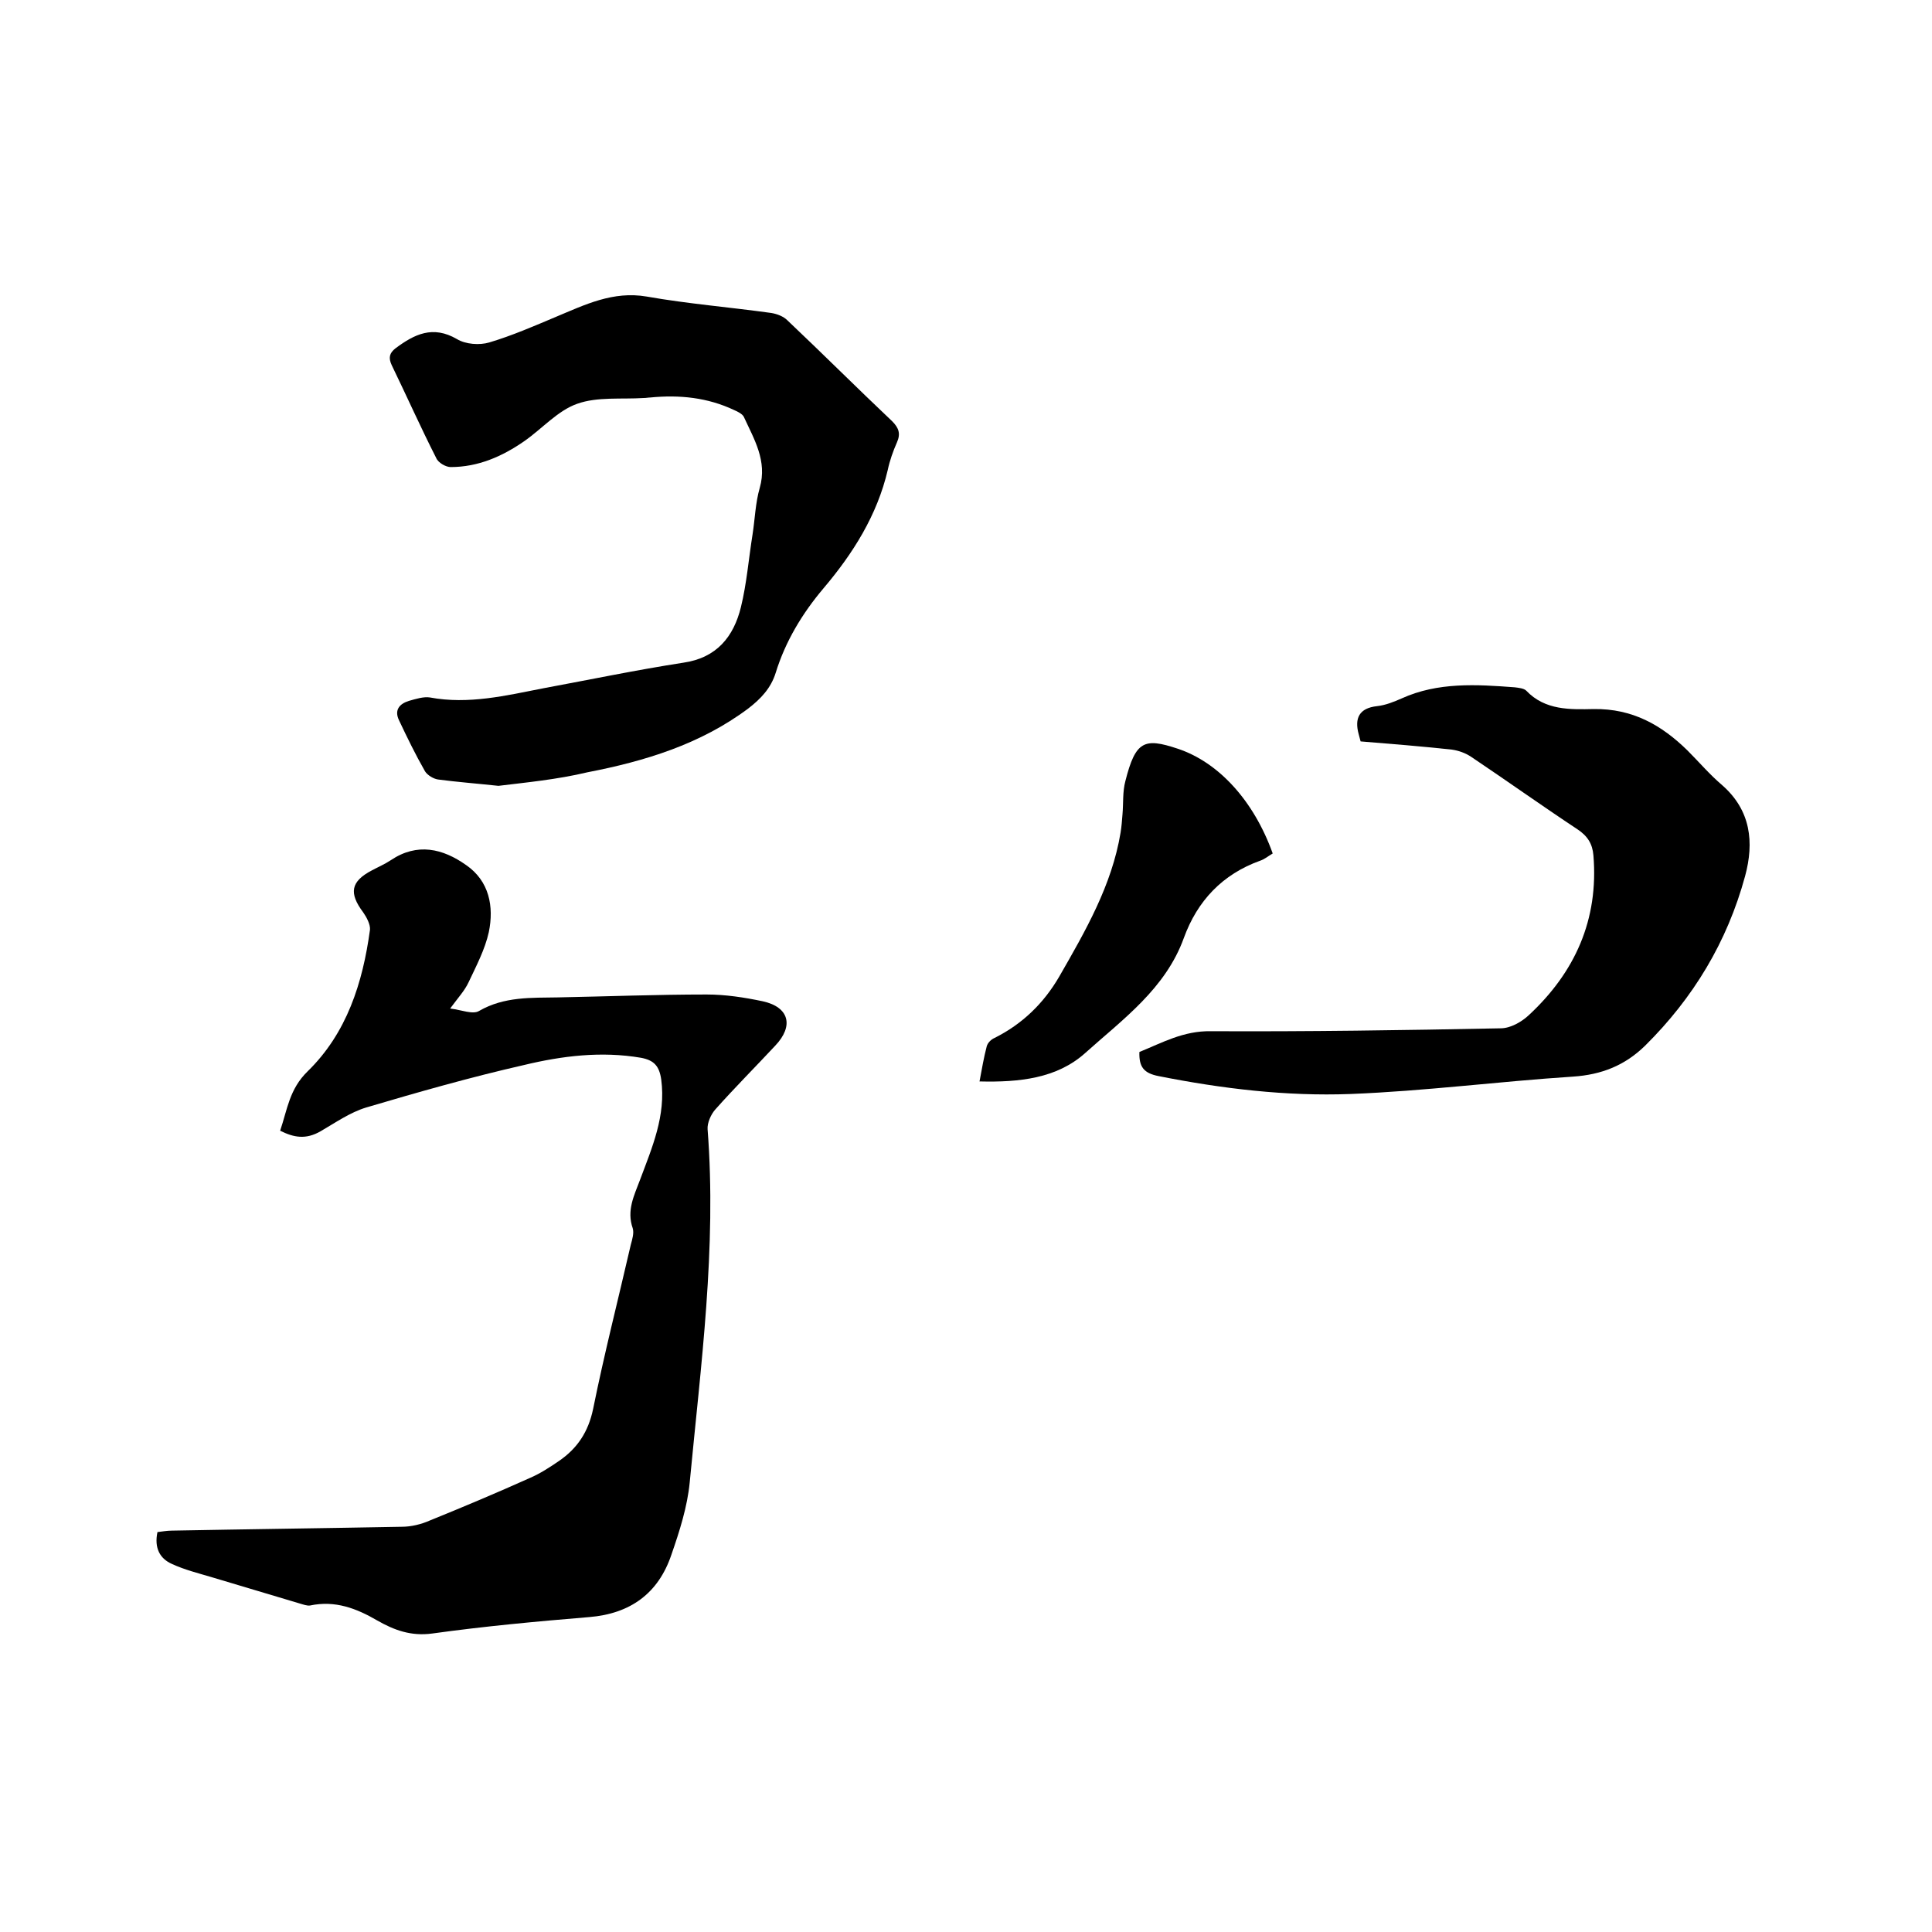
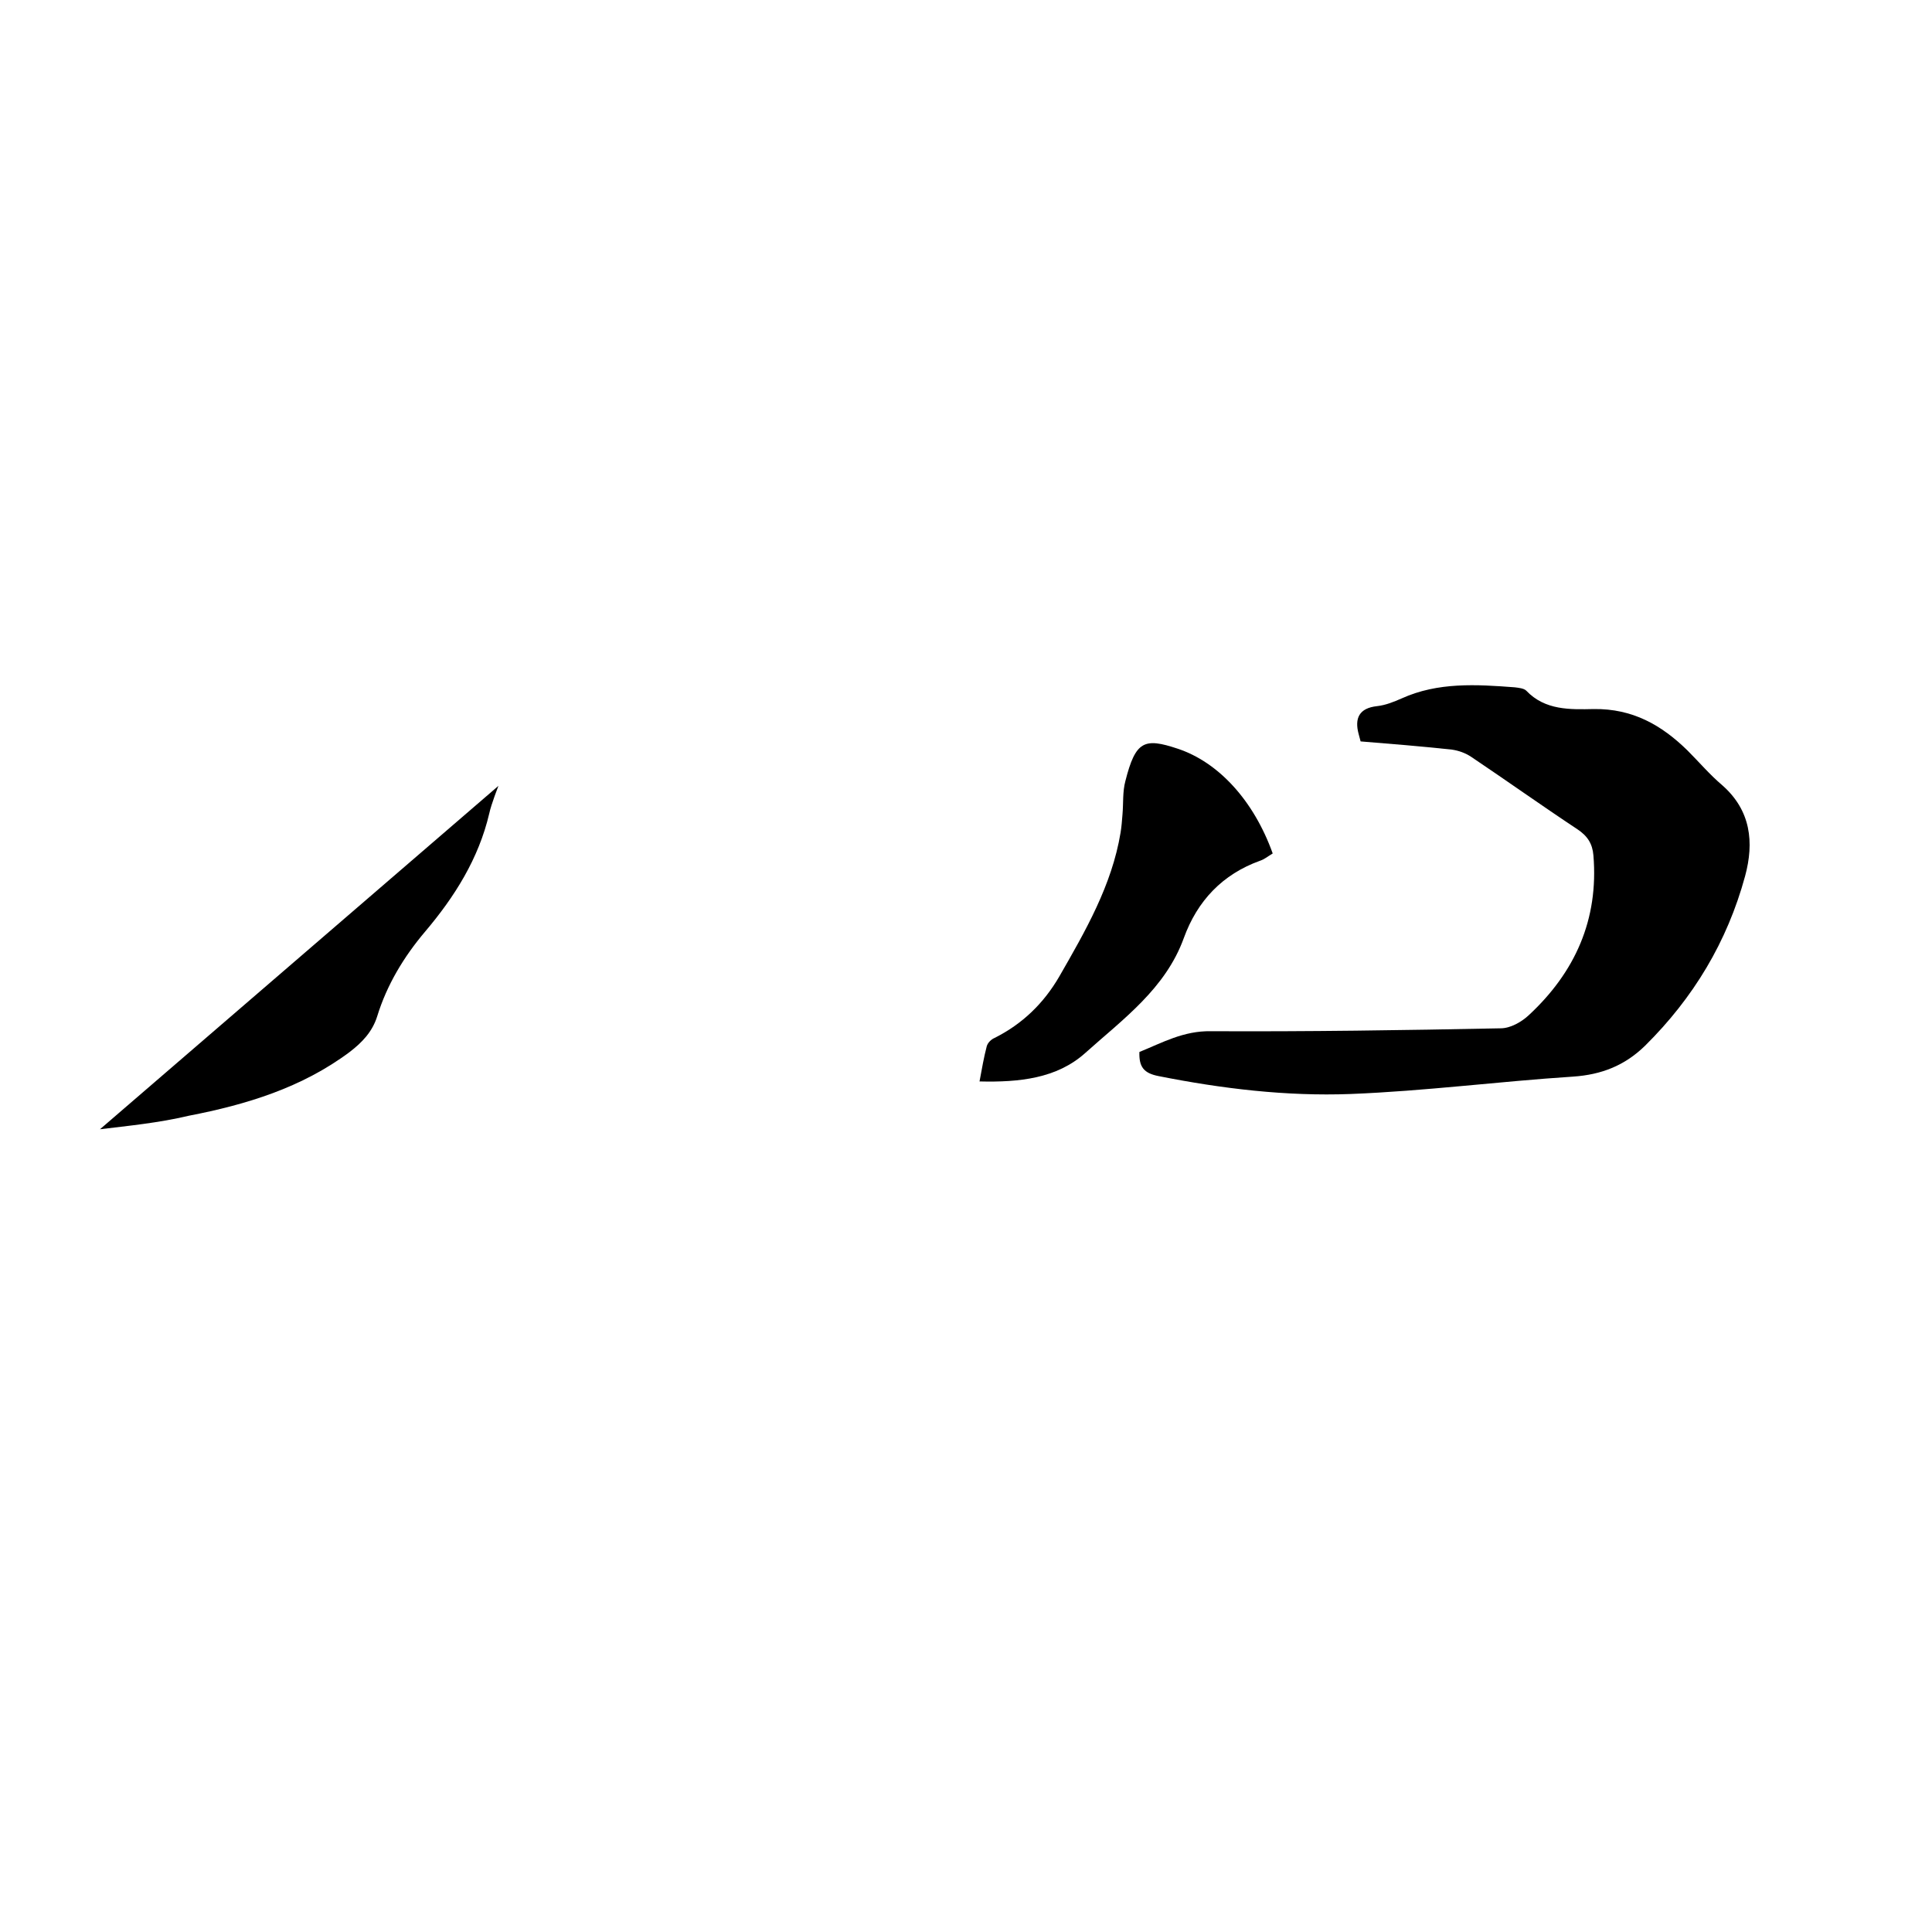
<svg xmlns="http://www.w3.org/2000/svg" enable-background="new 0 0 400 400" viewBox="0 0 400 400">
-   <path d="m58 234.1c1.5-4.4 1.9-8.6 5.7-12.3 8.1-7.9 11.4-18.3 12.9-29.3.1-1.1-.7-2.6-1.4-3.6-3-4-2.6-6.4 1.8-8.7 1.3-.7 2.7-1.3 3.9-2.1 5.5-3.7 10.8-2.4 15.6 1 4.8 3.3 5.8 8.6 4.7 13.9-.8 3.6-2.6 7-4.2 10.4-.8 1.7-2.1 3.1-3.8 5.4 2.4.3 4.7 1.3 6 .5 5.2-3 10.8-2.7 16.3-2.8 10.3-.2 20.5-.6 30.8-.6 3.9 0 7.8.6 11.6 1.4 5.5 1.2 6.5 5.1 2.6 9.2-4.1 4.4-8.4 8.7-12.4 13.2-.9 1-1.7 2.8-1.6 4.1 1.9 24.5-1.4 48.8-3.7 73.1-.5 5.1-2.1 10.1-3.8 15-2.7 8-8.5 12.2-17 12.9-10.9.9-21.7 1.9-32.5 3.4-4.4.6-7.9-.7-11.4-2.7-4.3-2.5-8.7-4.2-13.9-3.1-.6.1-1.4-.2-2.1-.4-6.1-1.8-12.3-3.7-18.4-5.5-2.7-.8-5.5-1.5-8.1-2.7-2.5-1.1-3.7-3.3-3-6.6.9-.1 2-.3 3-.3 15.9-.3 31.7-.5 47.6-.8 1.9 0 4-.5 5.8-1.3 6.9-2.8 13.8-5.7 20.7-8.8 2.1-.9 4.1-2.2 6-3.5 3.8-2.6 6.1-6 7.1-10.8 2.3-11.4 5.2-22.7 7.8-34 .3-1.1.7-2.4.4-3.4-1.3-3.7.3-6.8 1.5-10 2.5-6.7 5.4-13.3 4.4-20.8-.4-2.8-1.5-4-4.2-4.5-8.2-1.4-16.3-.4-24.2 1.5-11 2.5-21.9 5.6-32.7 8.8-3.3 1-6.3 3.1-9.4 4.9s-5.6 1.3-8.4-.1z" />
-   <path d="m103.2 162.7c-4.7-.5-8.6-.8-12.4-1.3-1-.1-2.3-.9-2.8-1.7-2-3.5-3.7-7-5.4-10.6-1-2.1.1-3.4 2.1-4 1.4-.4 3-.9 4.3-.7 8 1.5 15.8-.4 23.5-1.9 9.7-1.8 19.3-3.8 29-5.3 6.9-1 10.4-5.4 11.9-11.5 1.2-4.9 1.6-10 2.4-15 .5-3.2.6-6.6 1.5-9.7 1.6-5.6-1.2-10.1-3.3-14.7-.3-.6-1.3-1.1-2-1.4-5.5-2.6-11.3-3.2-17.4-2.6-.4 0-.8.1-1.3.1-4.6.3-9.6-.3-13.8 1.2-4 1.4-7.2 5.1-10.9 7.7-4.6 3.2-9.6 5.4-15.3 5.4-1 0-2.6-.9-3-1.9-3.2-6.3-6.1-12.8-9.2-19.2-.7-1.5-.5-2.5.8-3.5 3.9-2.9 7.7-4.8 12.7-1.9 1.8 1.1 4.7 1.3 6.7.7 4.7-1.4 9.3-3.4 13.8-5.3 6-2.5 11.8-5.4 18.8-4.2 8.5 1.5 17.2 2.2 25.8 3.4 1.2.2 2.5.7 3.3 1.5 7.3 6.9 14.4 14 21.7 20.9 1.4 1.4 1.8 2.6 1 4.4s-1.5 3.8-1.9 5.7c-2.2 9.4-7.2 17.3-13.3 24.5-4.4 5.2-7.9 11-9.9 17.5-1 3.2-3.1 5.4-5.7 7.4-9.9 7.4-21.4 10.9-33.3 13.2-6.3 1.5-12.7 2.1-18.4 2.8z" />
+   <path d="m103.2 162.7s-1.5 3.8-1.9 5.7c-2.2 9.4-7.2 17.3-13.3 24.5-4.4 5.2-7.9 11-9.9 17.5-1 3.2-3.1 5.4-5.7 7.4-9.9 7.4-21.4 10.9-33.3 13.2-6.3 1.5-12.7 2.1-18.4 2.8z" />
  <path d="m281.7 153.5c-.2-.7-.3-1.1-.4-1.5-.9-3.3.1-5.4 3.8-5.8 1.8-.2 3.5-.9 5.1-1.6 7.5-3.4 15.5-2.9 23.4-2.3.8.1 1.9.2 2.4.7 3.9 4.1 9.1 3.9 14 3.8 8-.1 14 3.3 19.4 8.6 2.4 2.4 4.6 5 7.2 7.2 5.9 5.2 6.6 11.8 4.7 18.8-3.7 13.6-10.7 25.2-20.7 35.1-4.2 4.1-9 6-14.9 6.4-15.4 1-30.7 3-46.1 3.6-13.3.5-26.6-1.1-39.7-3.7-3.1-.6-4.1-1.9-4-5 4.7-1.9 9.1-4.4 14.8-4.3 20 .1 40-.2 60-.6 2 0 4.3-1.3 5.8-2.7 9.6-8.9 14.5-19.8 13.4-33.1-.2-2.4-1.2-4-3.3-5.4-7.4-4.9-14.7-10.1-22-15-1.2-.8-2.6-1.3-4-1.5-6.5-.7-12.7-1.2-18.9-1.7z" />
  <path d="m263.5 176.7c-1 .6-1.7 1.2-2.6 1.5-7.8 2.8-13 8.3-15.8 16-3.8 10.5-12.6 16.8-20.4 23.8-5.9 5.3-13.7 6.1-21.9 5.9.5-2.7.9-5 1.5-7.3.2-.7.9-1.4 1.6-1.7 5.8-2.9 10.2-7.2 13.4-12.7 5.4-9.4 10.9-18.9 12.7-29.8.2-1.2.3-2.5.4-3.8.2-2.3 0-4.7.6-6.9 2.1-8.3 3.9-9 10.8-6.7 8.5 2.8 15.8 10.8 19.7 21.7z" />
</svg>